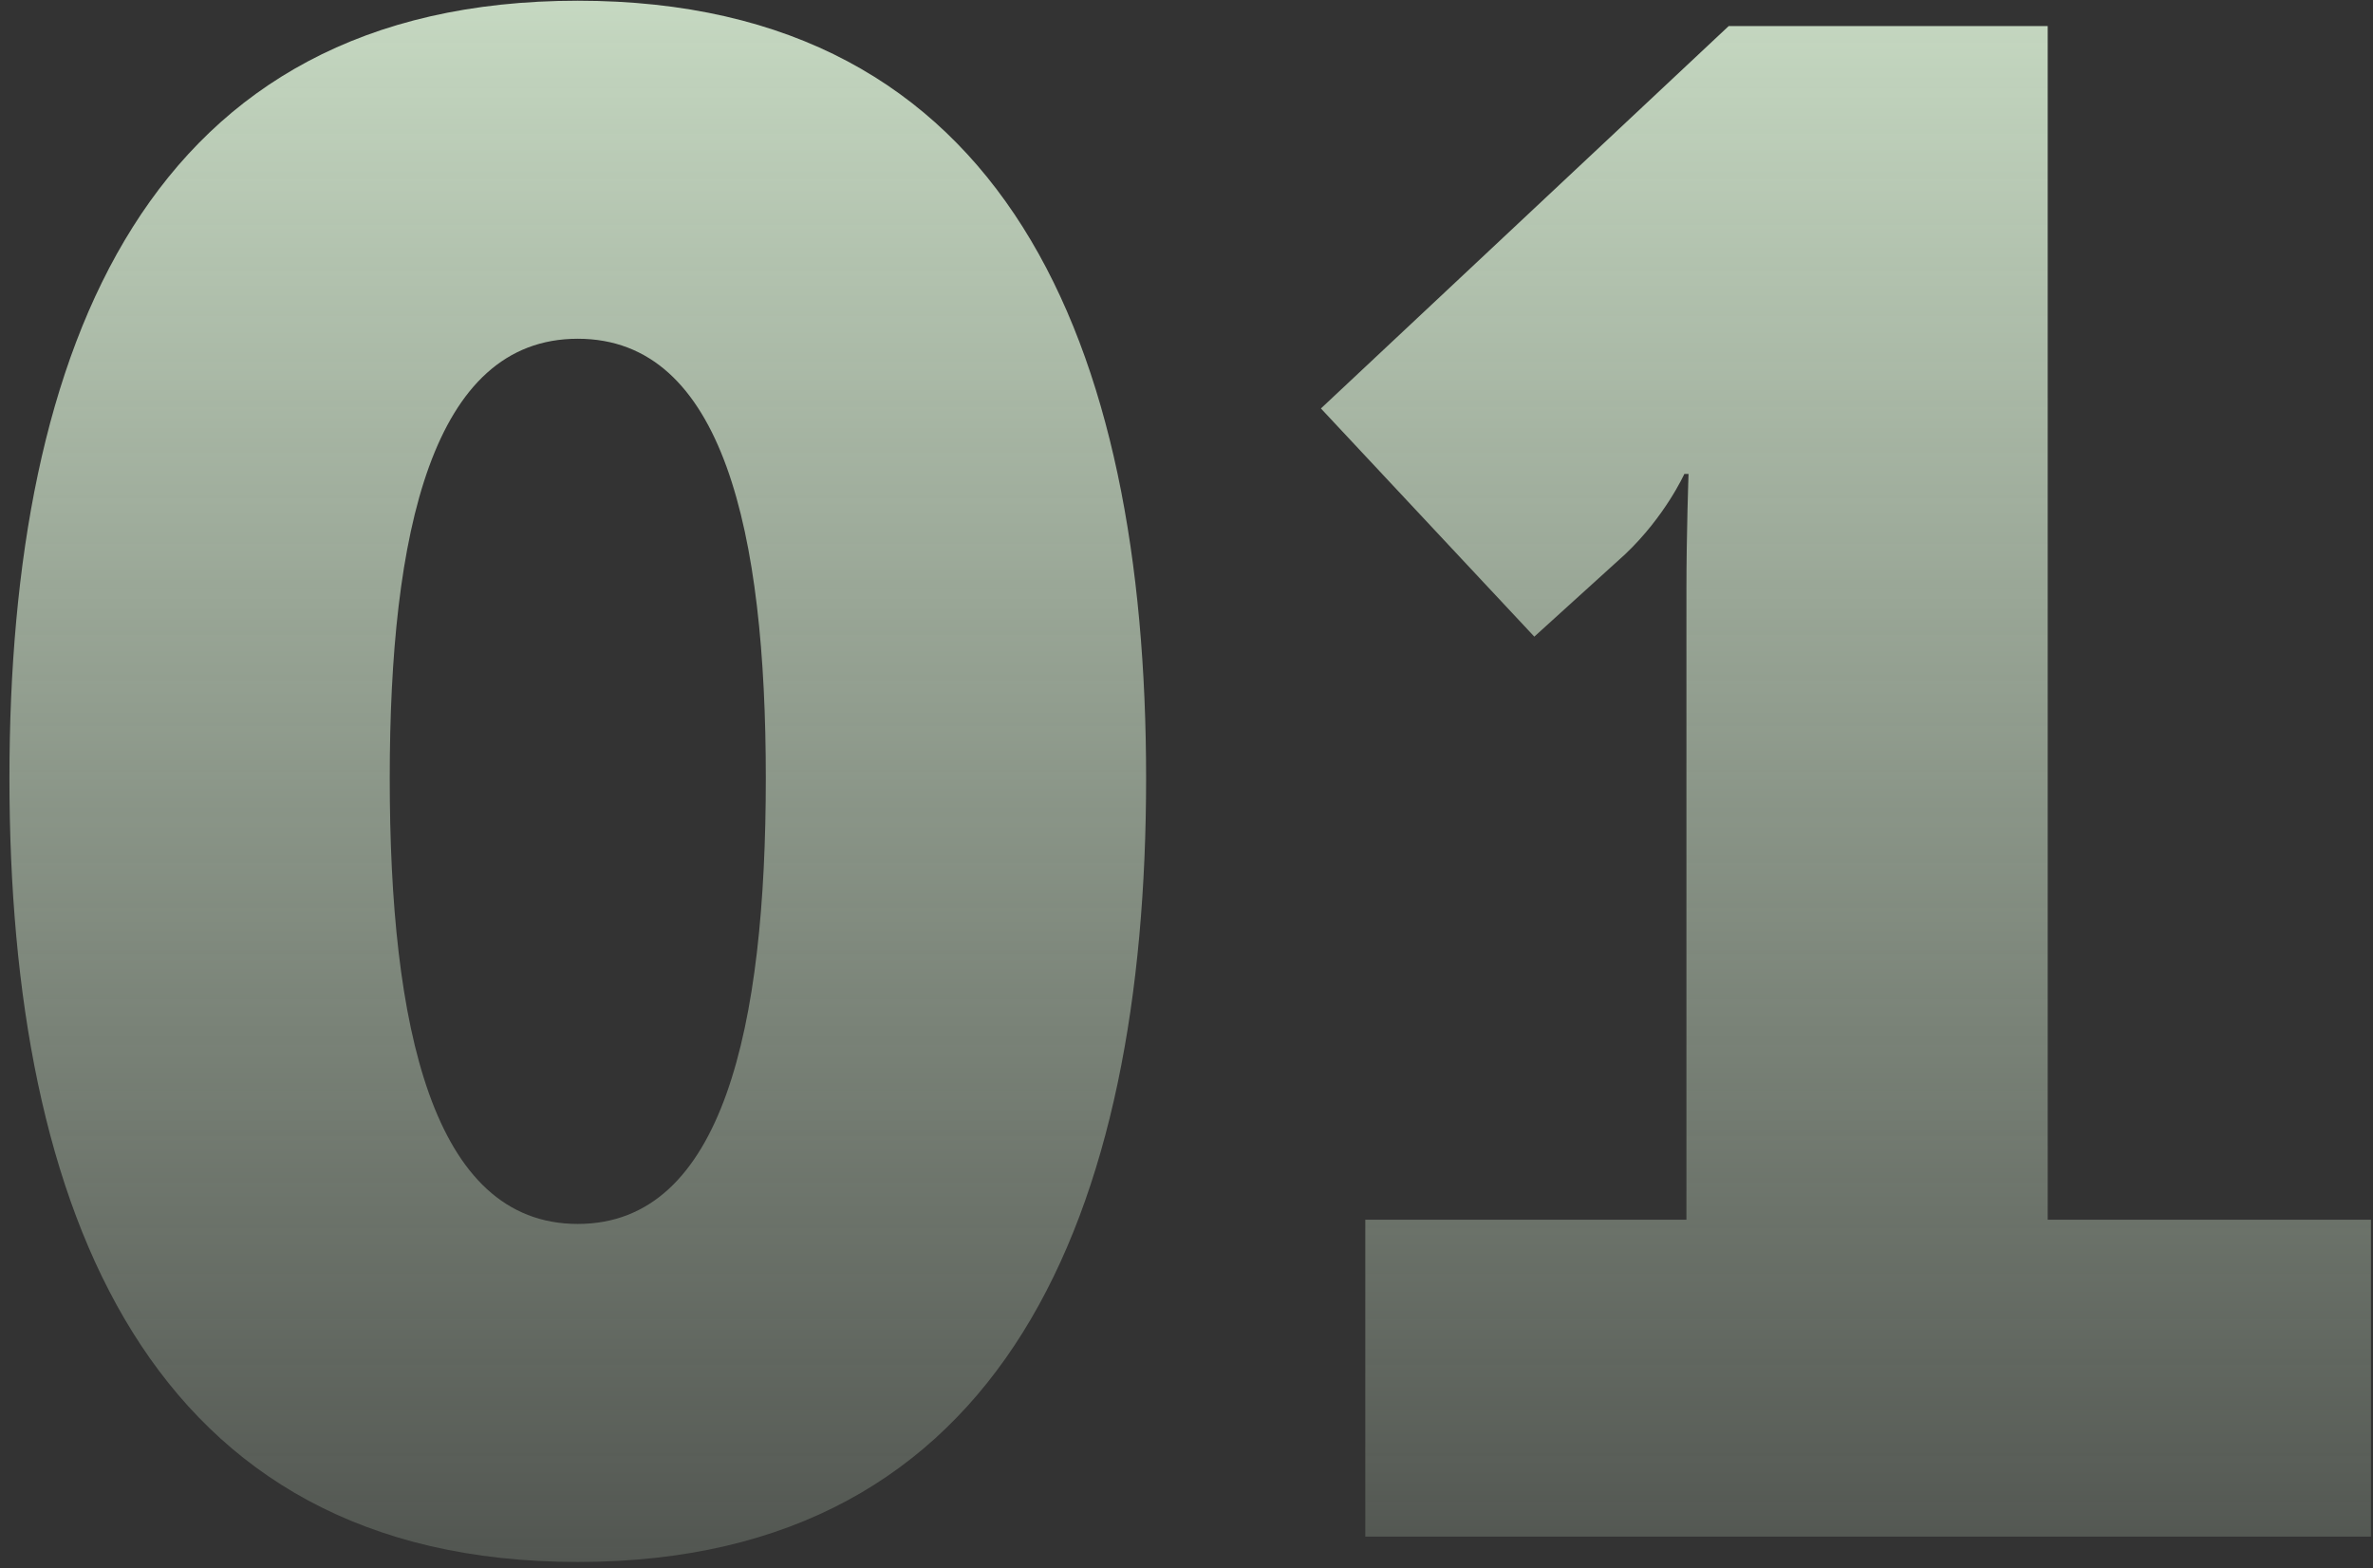
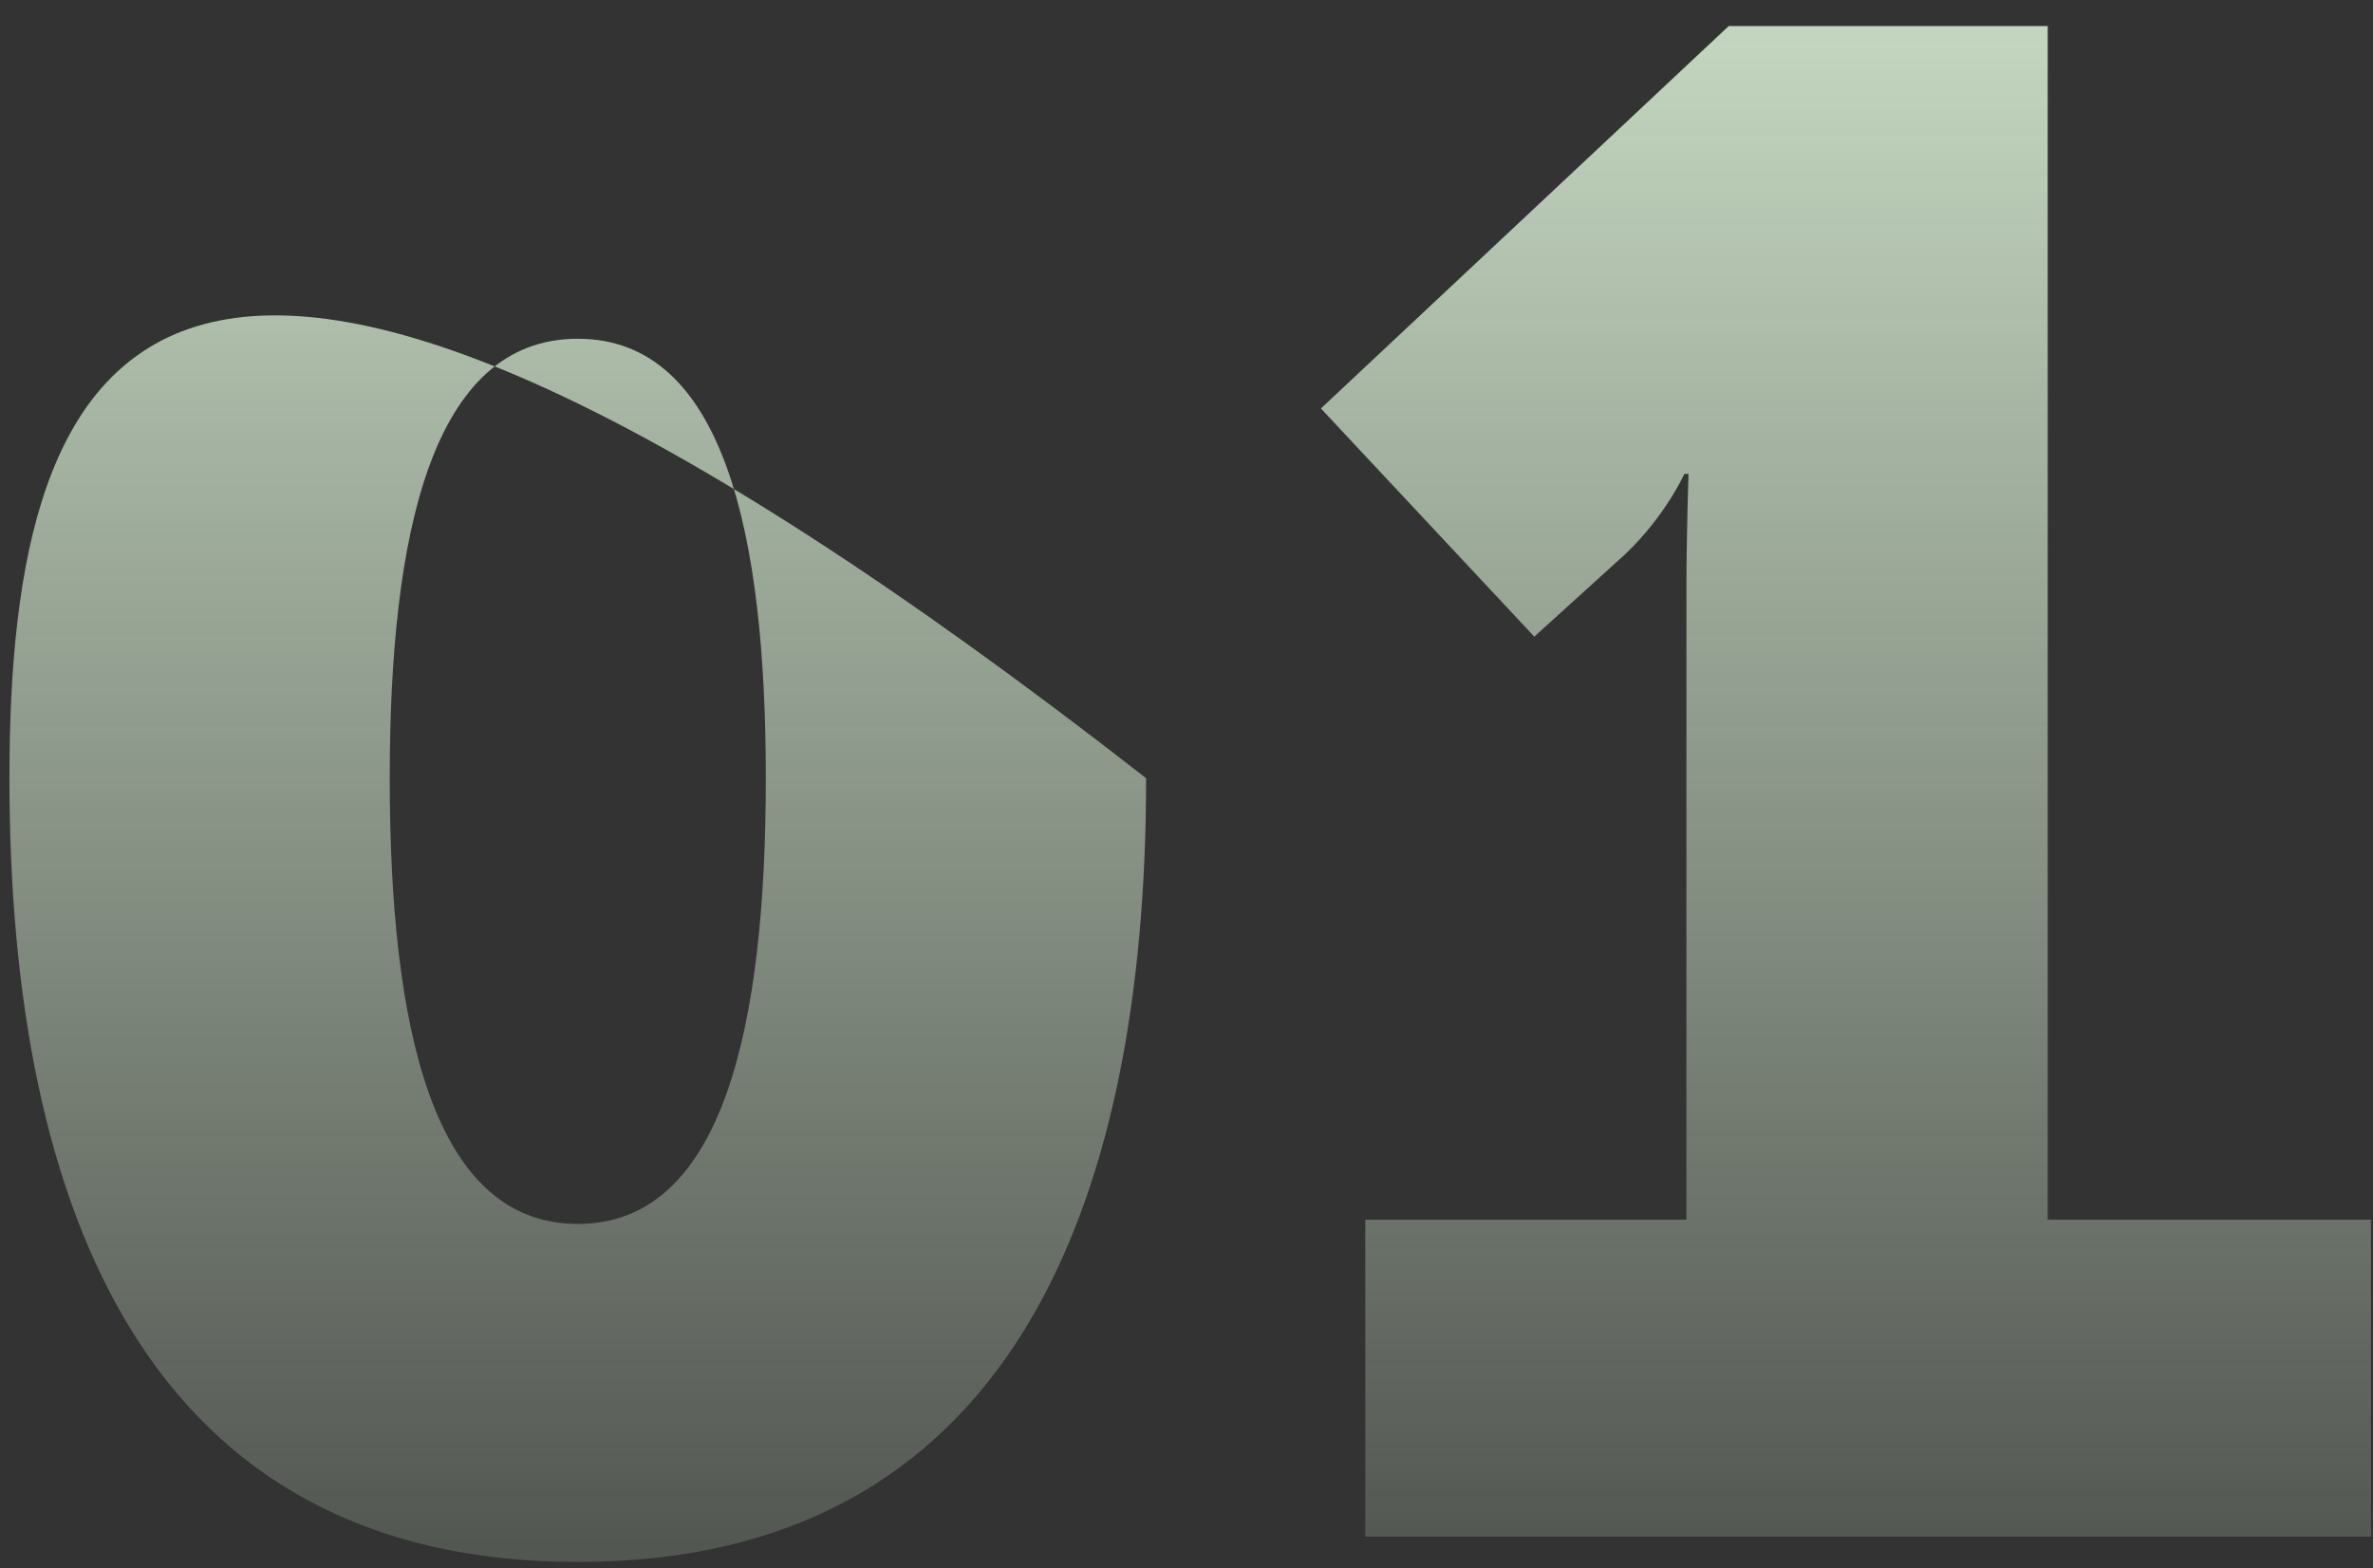
<svg xmlns="http://www.w3.org/2000/svg" width="227" height="150" viewBox="0 0 227 150" fill="none">
  <rect x="0" y="0" width="227" height="150" fill="#333333" stroke="none" />
-   <path d="M55.27 149.425C96.297 149.425 109.636 115.876 109.636 74.444C109.636 33.013 96.297 0.069 55.27 0.069C14.242 0.069 0.903 33.013 0.903 74.444C0.903 115.876 14.242 149.425 55.27 149.425ZM55.27 117.088C41.324 117.088 37.282 98.091 37.282 74.444C37.282 51 41.324 32.406 55.27 32.406C69.215 32.406 73.257 51 73.257 74.444C73.257 98.091 69.215 117.088 55.27 117.088ZM130.603 147H226.805V116.684H195.883V2.495H165.365L126.358 39.076L146.771 60.903L155.462 53.021C159.302 49.383 161.121 45.341 161.121 45.341H161.525C161.525 45.341 161.323 51 161.323 56.457V116.684H130.603V147Z" fill="url(#paint0_linear)" />
+   <path d="M55.27 149.425C96.297 149.425 109.636 115.876 109.636 74.444C14.242 0.069 0.903 33.013 0.903 74.444C0.903 115.876 14.242 149.425 55.27 149.425ZM55.27 117.088C41.324 117.088 37.282 98.091 37.282 74.444C37.282 51 41.324 32.406 55.27 32.406C69.215 32.406 73.257 51 73.257 74.444C73.257 98.091 69.215 117.088 55.27 117.088ZM130.603 147H226.805V116.684H195.883V2.495H165.365L126.358 39.076L146.771 60.903L155.462 53.021C159.302 49.383 161.121 45.341 161.121 45.341H161.525C161.525 45.341 161.323 51 161.323 56.457V116.684H130.603V147Z" fill="url(#paint0_linear)" />
  <defs>
    <linearGradient id="paint0_linear" x1="111" y1="-33" x2="111" y2="189.408" gradientUnits="userSpaceOnUse">
      <stop stop-color="#DFF5DA" />
      <stop offset="1" stop-color="#DFF5DA" stop-opacity="0" />
    </linearGradient>
  </defs>
</svg>